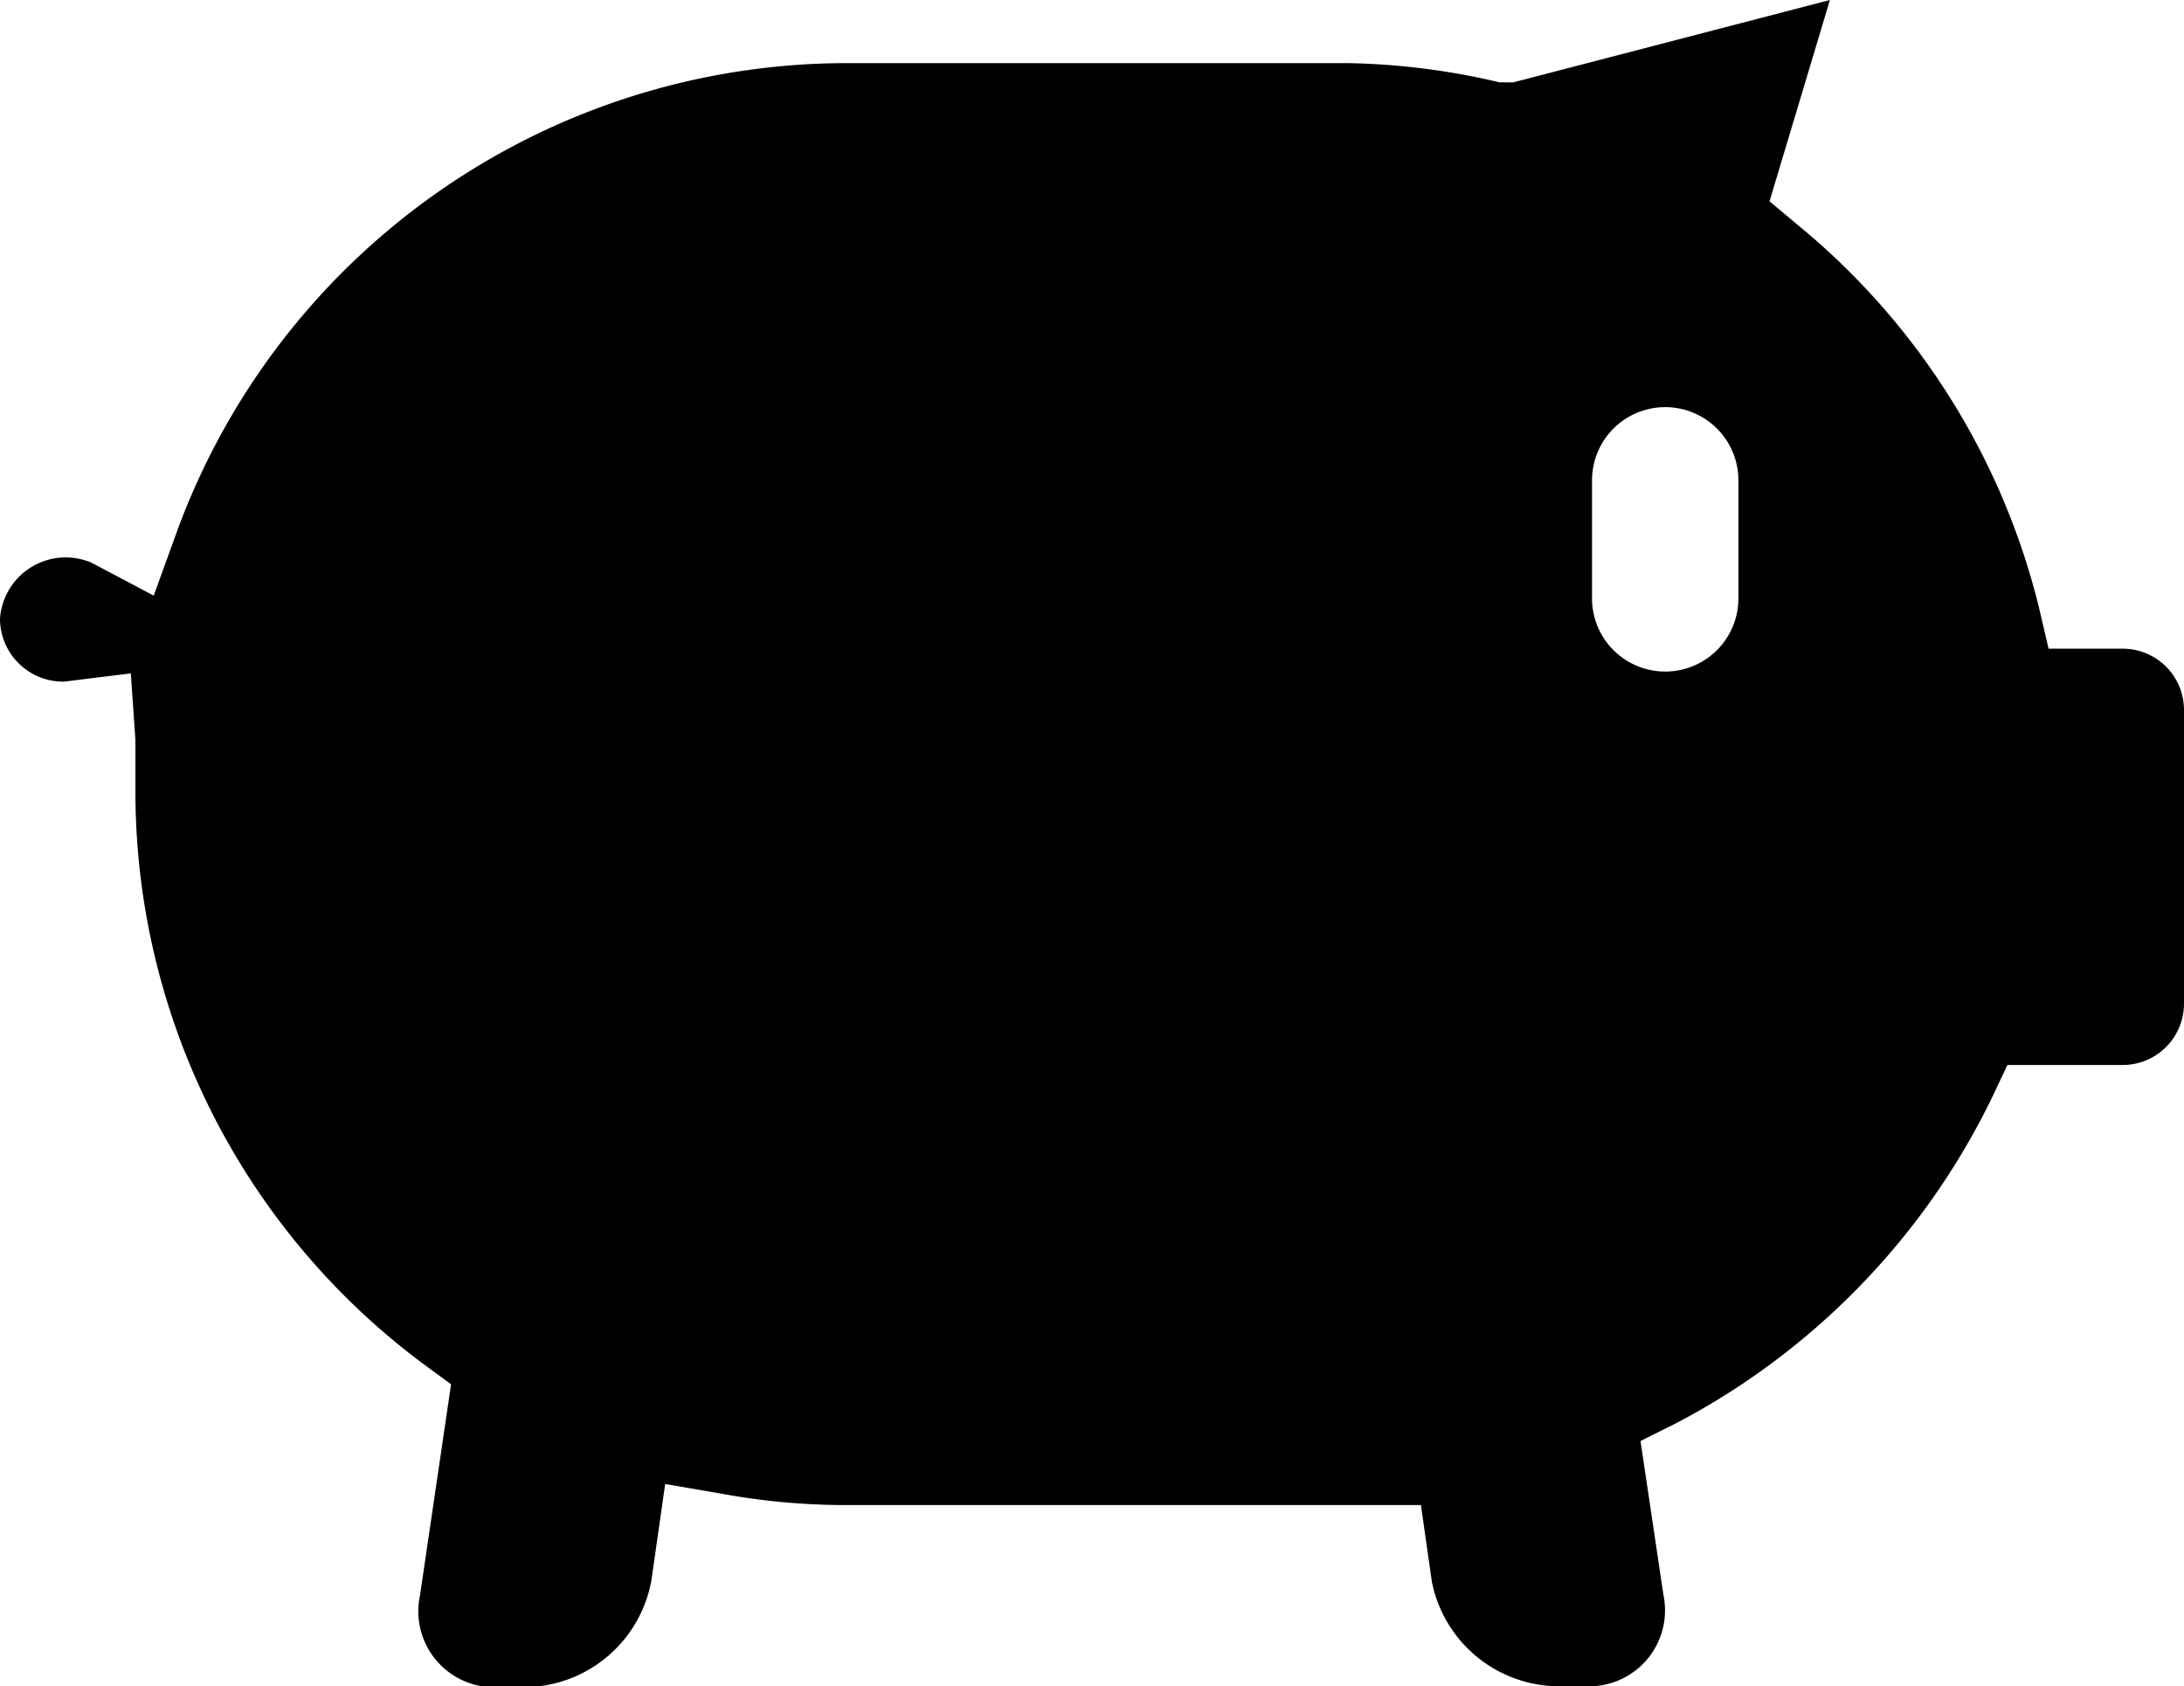
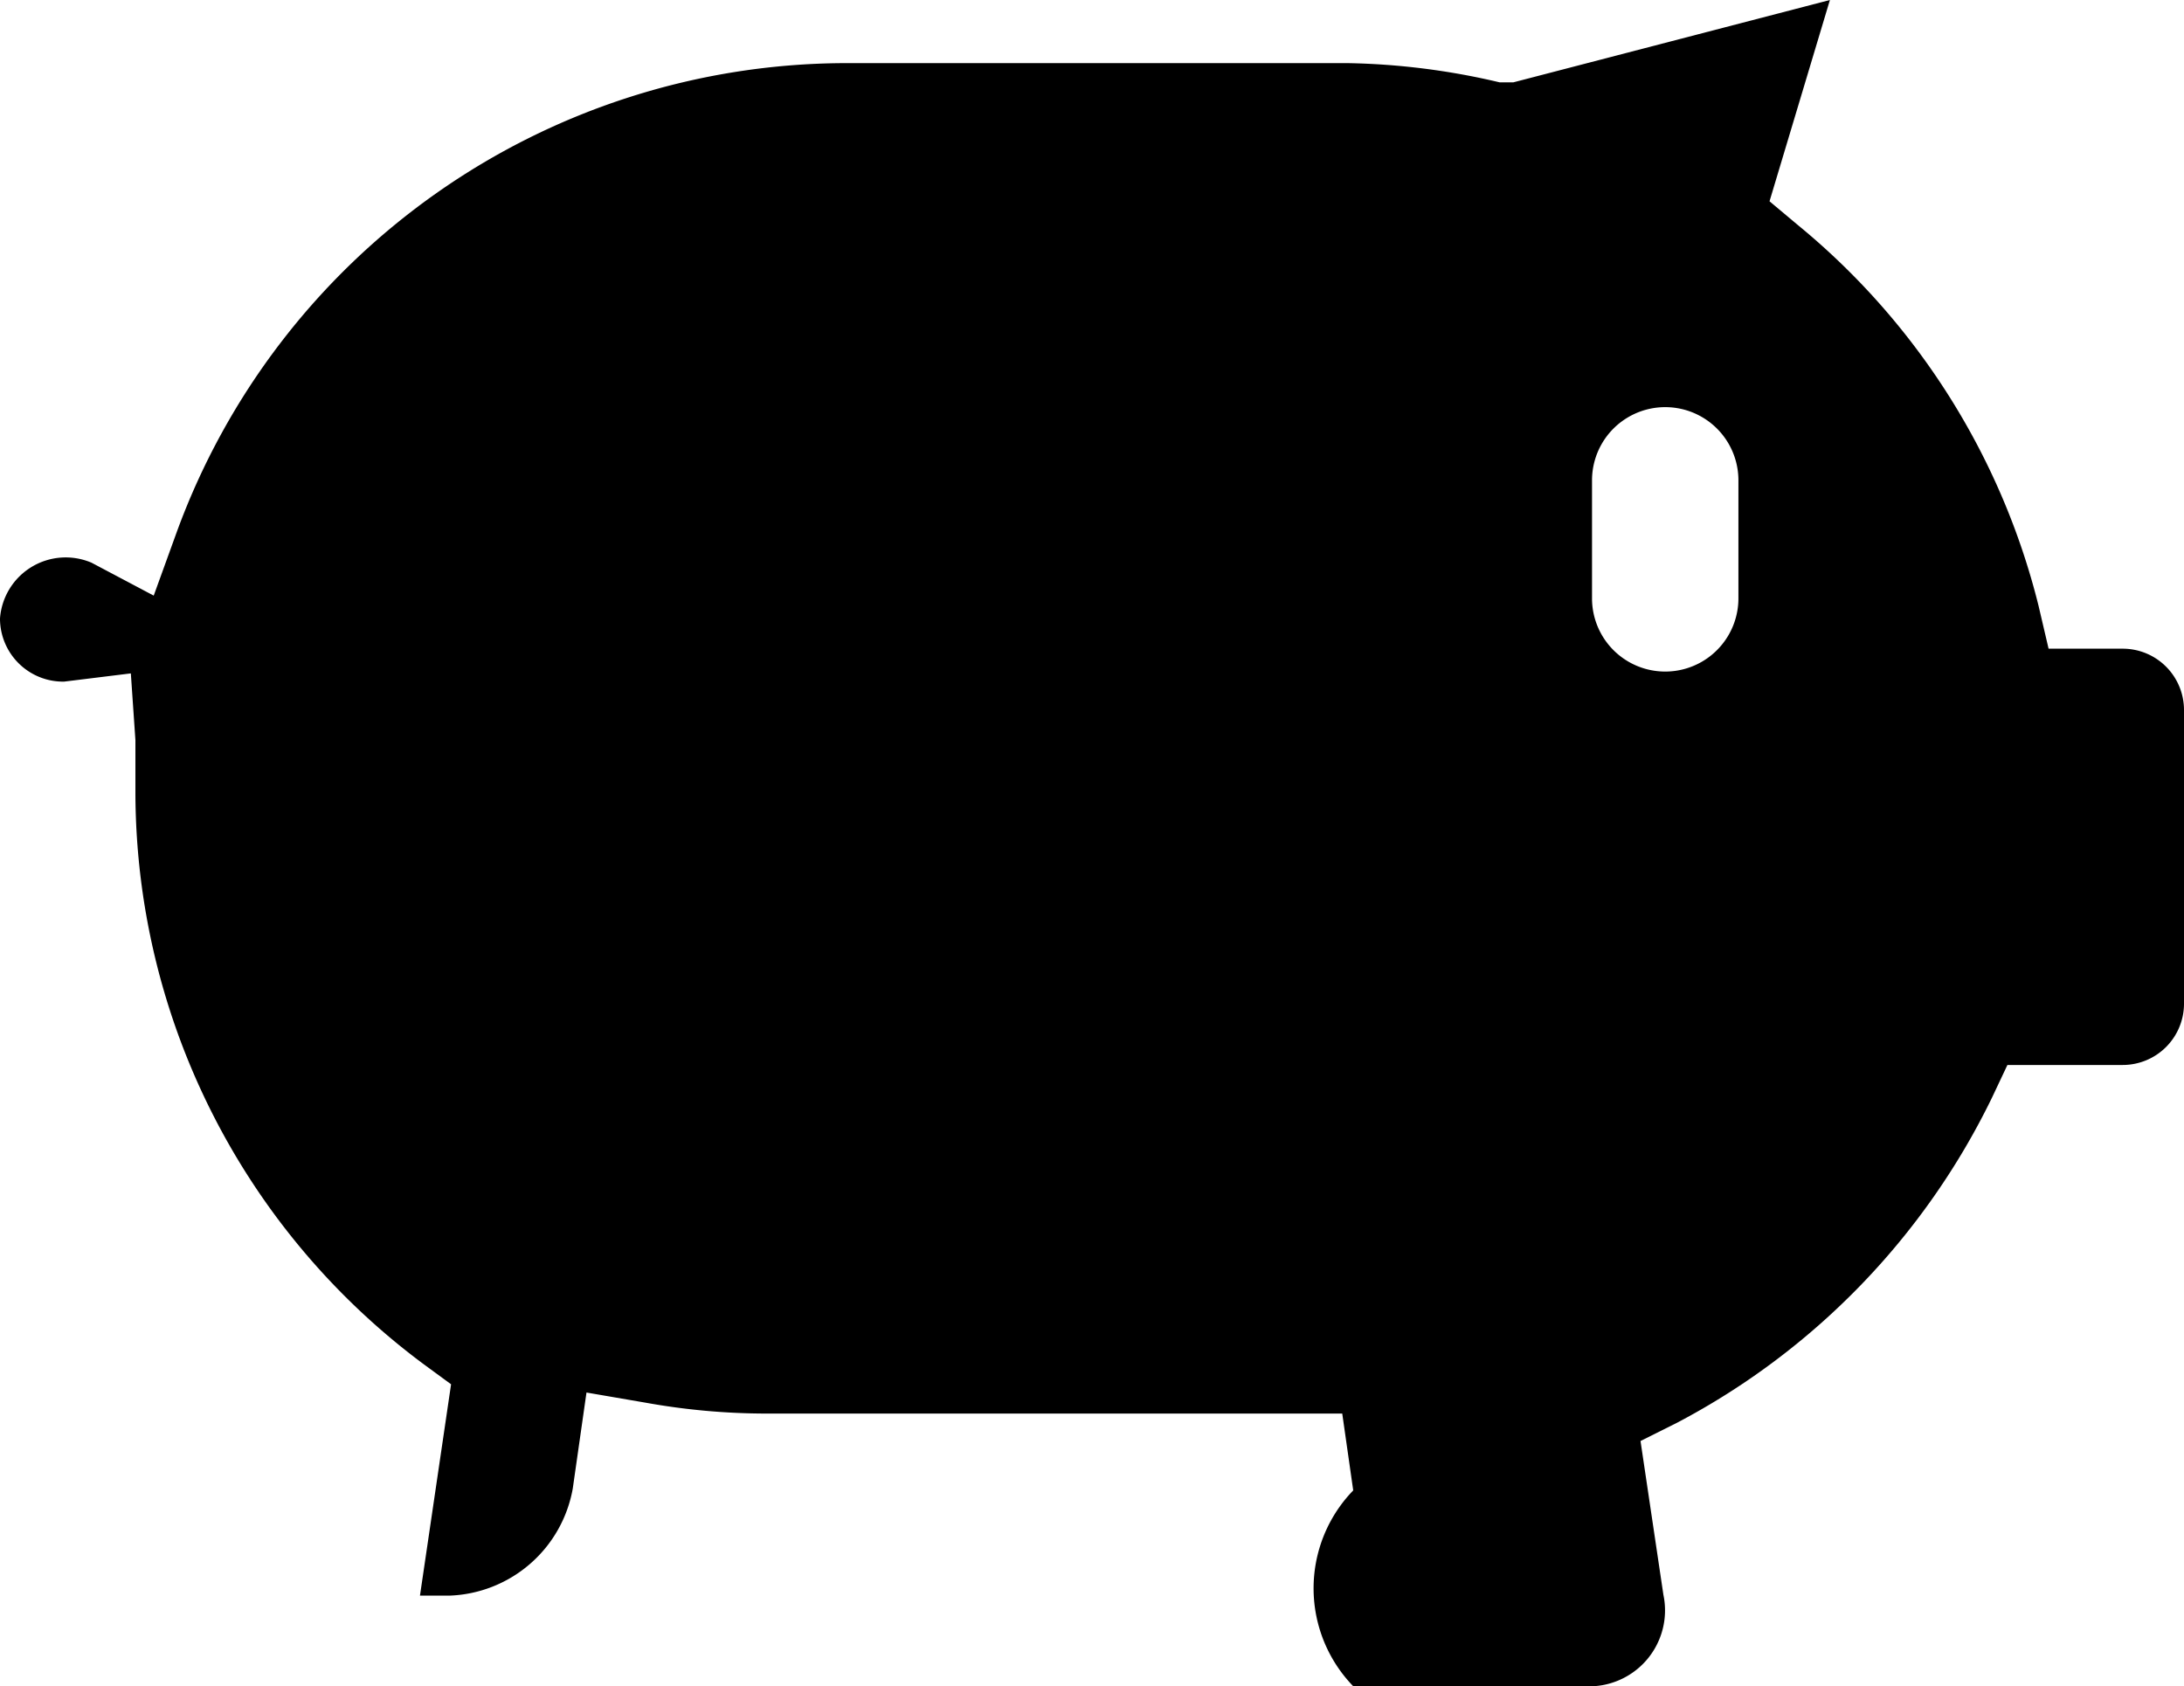
<svg xmlns="http://www.w3.org/2000/svg" viewBox="0 0 23.87 18.43">
  <title>SUBSIDIOS</title>
  <g id="Capa_2" data-name="Capa 2">
    <g id="Capa_1-2" data-name="Capa 1">
-       <path d="M23.2,7.09h-.81l-.11-.47a7.82,7.82,0,0,0-2.63-4.16l-.31-.26L20,0,16.54.9l-.15,0A7.74,7.74,0,0,0,14.73.69H9.23a7.8,7.8,0,0,0-7.3,5.13l-.25.69L1,6.15a.72.72,0,0,0-1,.61.69.69,0,0,0,.7.69l.73-.09.05.73c0,.12,0,.24,0,.36v.22a7.8,7.8,0,0,0,3.15,6.24l.3.22-.34,2.31a.83.83,0,0,0,.86,1h.32a1.42,1.42,0,0,0,1.35-1.17l.15-1.05.64.11a7.48,7.48,0,0,0,1.33.12l6.29,0,.12.84A1.42,1.42,0,0,0,17,18.43h.32a.83.83,0,0,0,.86-1l-.25-1.68.4-.2A7.93,7.93,0,0,0,21.77,12l.17-.36H23.2a.67.67,0,0,0,.67-.67V7.76A.67.67,0,0,0,23.2,7.09ZM19,6.54a.8.8,0,1,1-1.6,0V5.25a.8.8,0,0,1,1.6,0Z" />
+       <path d="M23.2,7.09h-.81l-.11-.47a7.82,7.82,0,0,0-2.63-4.16l-.31-.26L20,0,16.54.9l-.15,0A7.74,7.74,0,0,0,14.73.69H9.23a7.8,7.8,0,0,0-7.3,5.13l-.25.69L1,6.15a.72.72,0,0,0-1,.61.69.69,0,0,0,.7.69l.73-.09.05.73c0,.12,0,.24,0,.36v.22a7.8,7.8,0,0,0,3.15,6.24l.3.22-.34,2.31h.32a1.42,1.42,0,0,0,1.35-1.17l.15-1.05.64.11a7.48,7.48,0,0,0,1.33.12l6.29,0,.12.84A1.42,1.42,0,0,0,17,18.43h.32a.83.83,0,0,0,.86-1l-.25-1.68.4-.2A7.93,7.93,0,0,0,21.77,12l.17-.36H23.2a.67.67,0,0,0,.67-.67V7.76A.67.67,0,0,0,23.2,7.09ZM19,6.54a.8.8,0,1,1-1.6,0V5.25a.8.8,0,0,1,1.6,0Z" />
    </g>
  </g>
</svg>